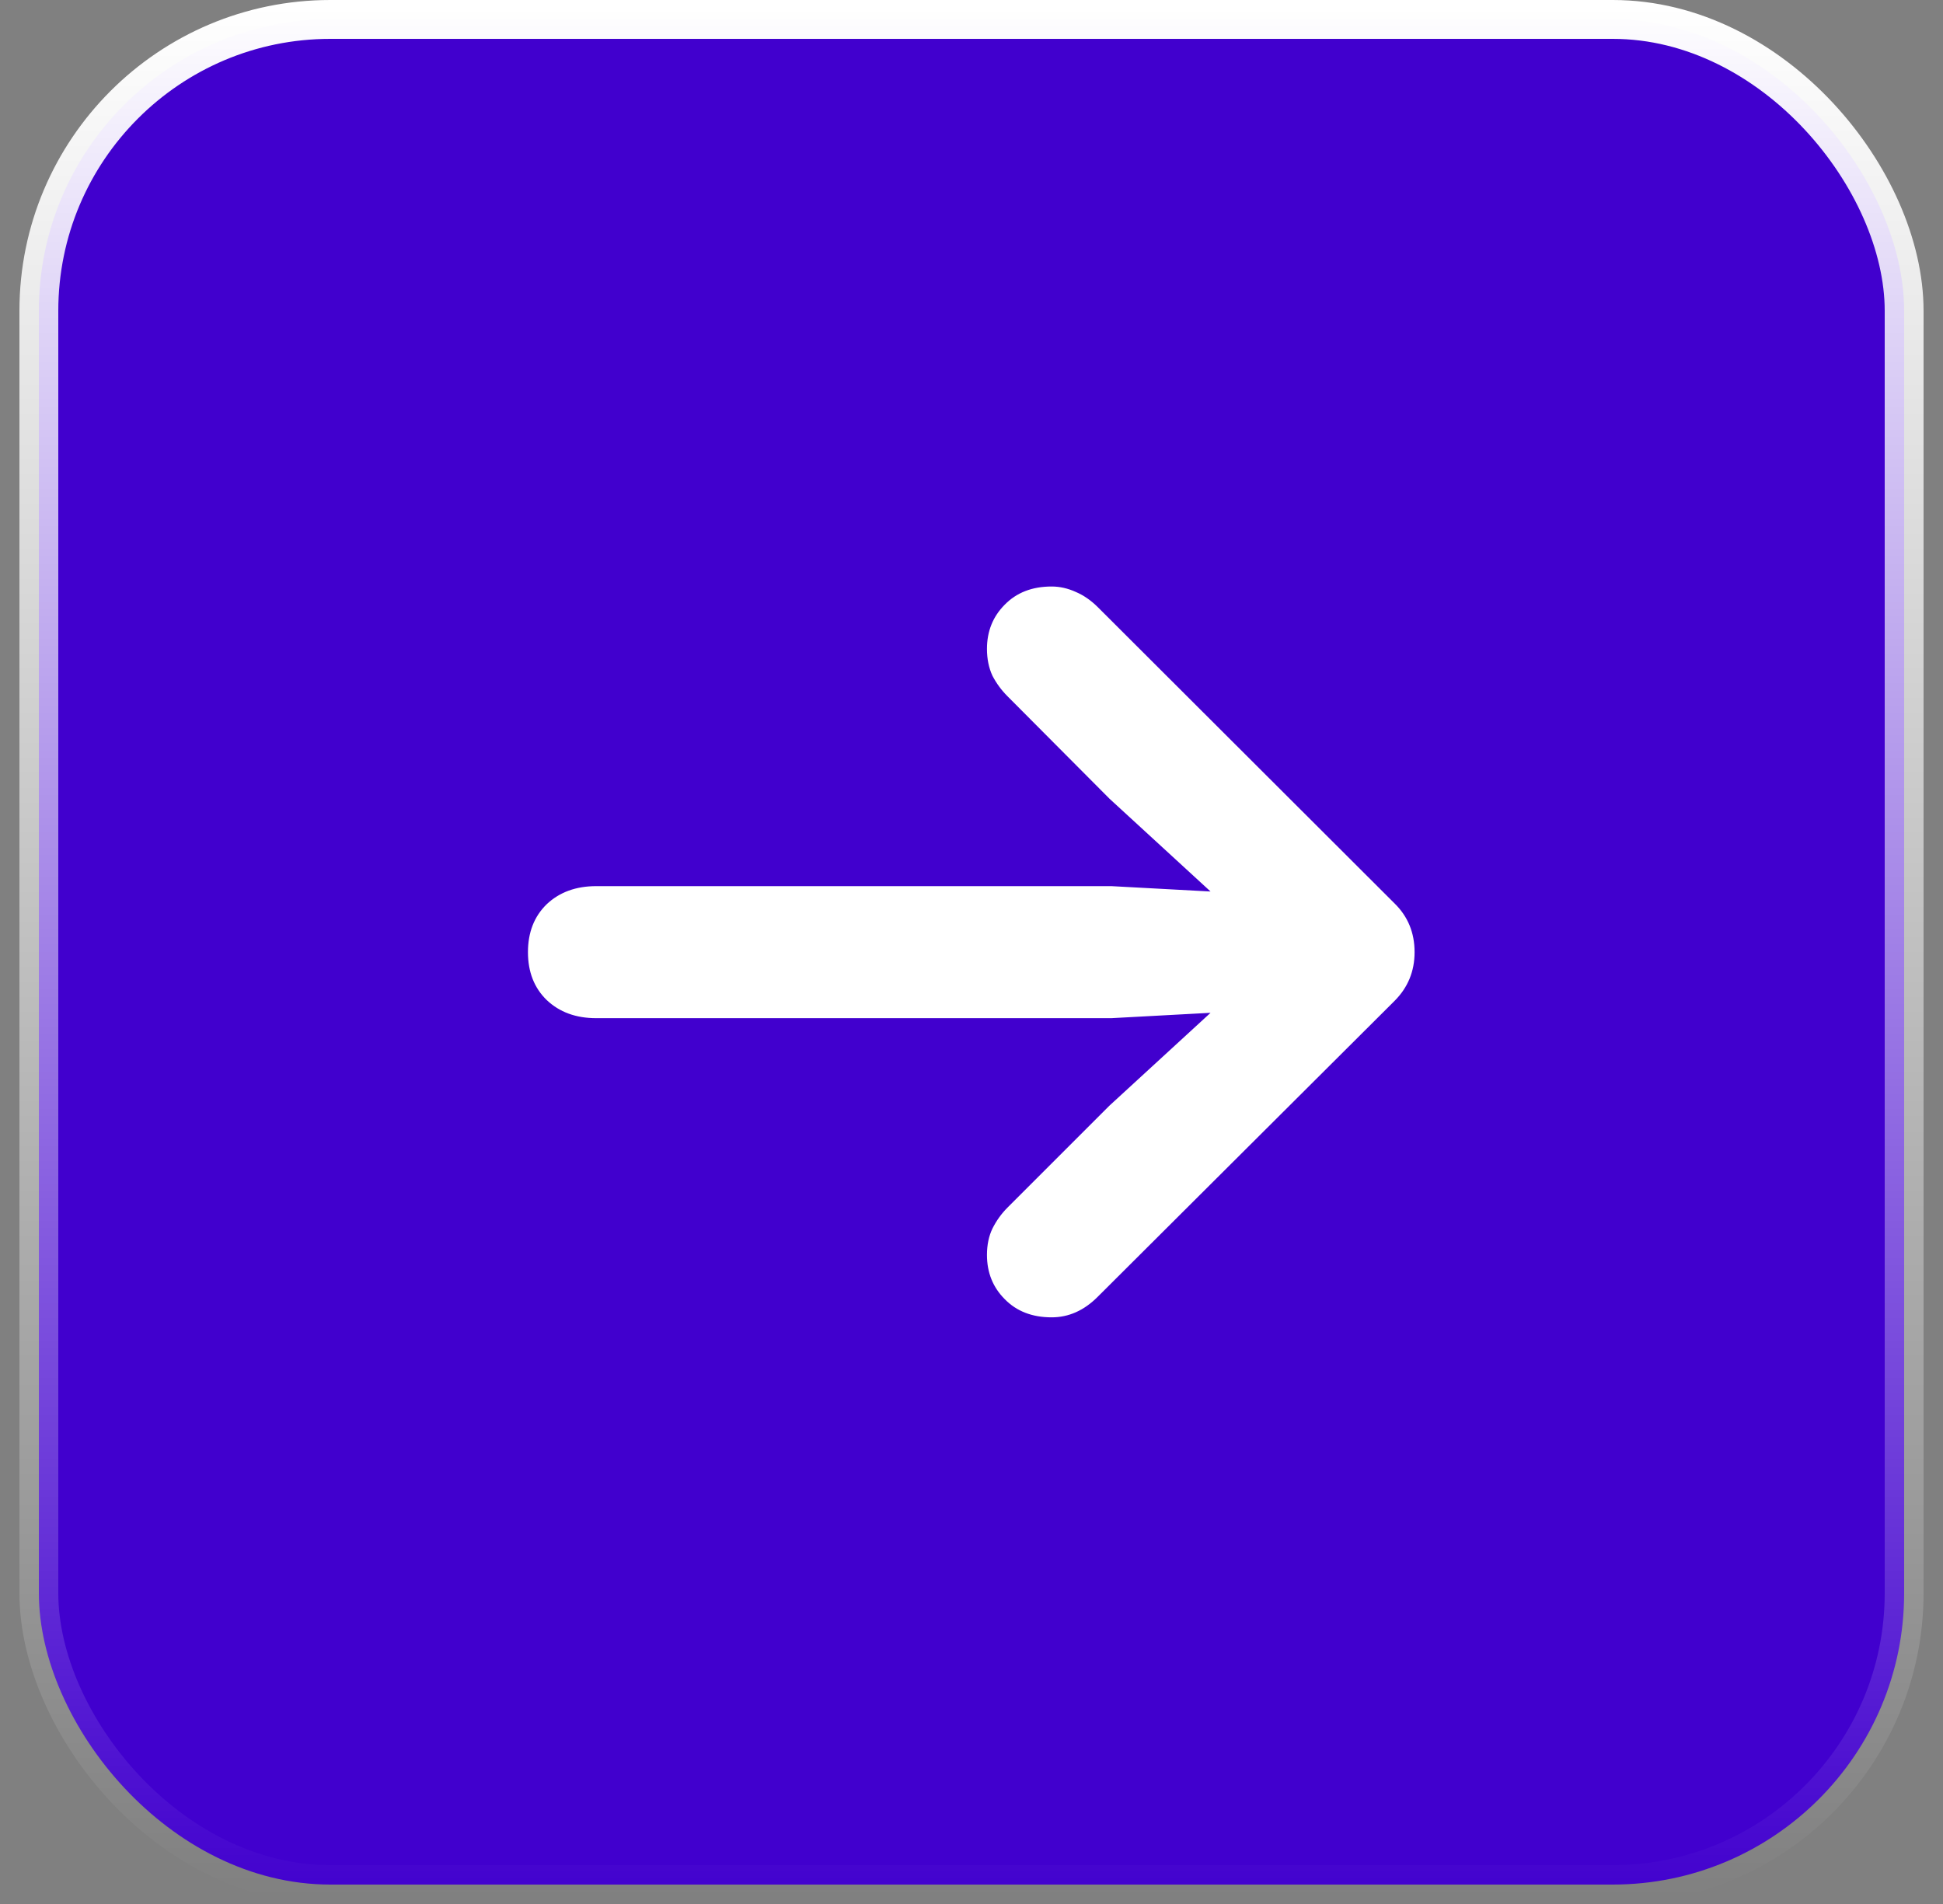
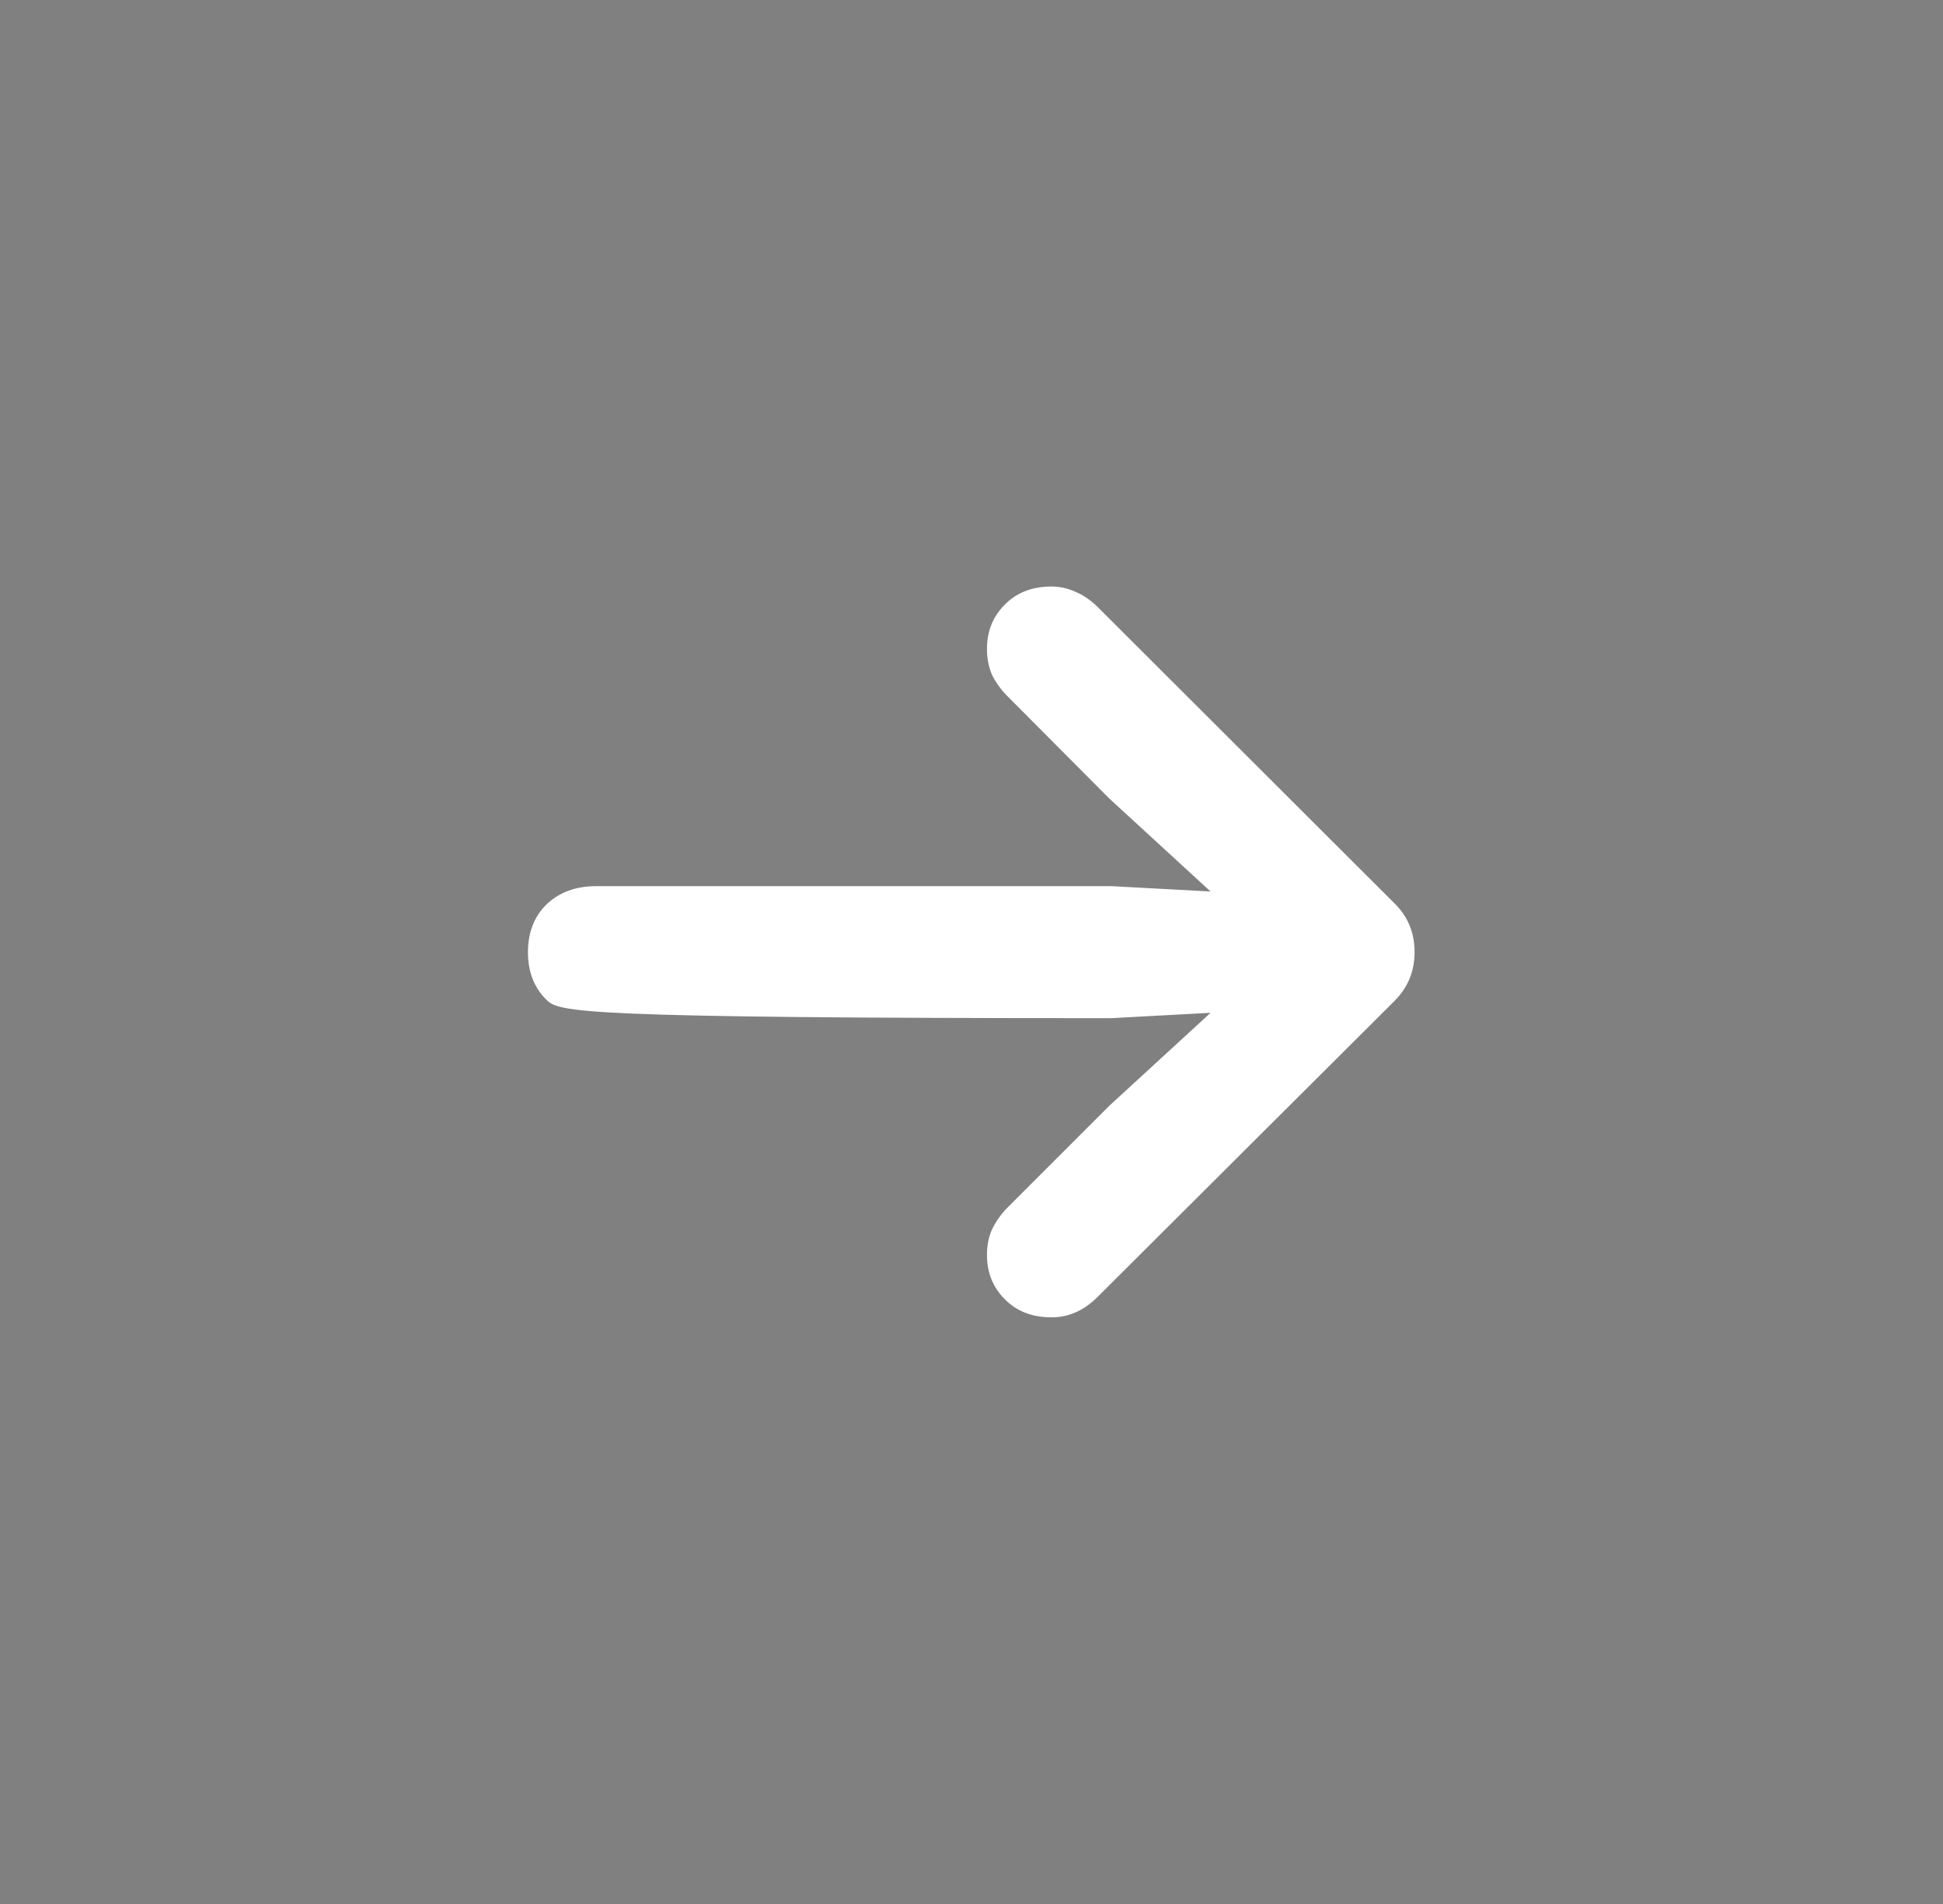
<svg xmlns="http://www.w3.org/2000/svg" width="50" height="49" viewBox="0 0 50 49" fill="none">
  <rect x="0" y="0" width="50" height="49" fill="#808080" stroke="none" />
-   <rect x="1" y="0.5" width="48" height="48" rx="7.5" fill="#4100CE" stroke="url(#paint0_linear_1768_5255)" />
-   <path d="M36.402 24.504C36.402 24.996 36.23 25.414 35.887 25.758L28.246 33.375C27.895 33.727 27.5 33.902 27.062 33.902C26.562 33.902 26.16 33.746 25.855 33.434C25.551 33.129 25.398 32.75 25.398 32.297C25.398 32.039 25.445 31.812 25.539 31.617C25.641 31.414 25.77 31.234 25.926 31.078L28.551 28.453L32.43 24.891L33.145 25.957L28.598 26.203H15.344C14.82 26.203 14.395 26.047 14.066 25.734C13.746 25.422 13.586 25.012 13.586 24.504C13.586 23.996 13.746 23.586 14.066 23.273C14.395 22.961 14.82 22.805 15.344 22.805H28.598L33.145 23.051L32.43 24.117L28.551 20.555L25.926 17.918C25.77 17.762 25.641 17.586 25.539 17.391C25.445 17.188 25.398 16.957 25.398 16.699C25.398 16.246 25.551 15.867 25.855 15.562C26.16 15.25 26.562 15.094 27.062 15.094C27.273 15.094 27.48 15.141 27.684 15.234C27.887 15.32 28.078 15.453 28.258 15.633L35.887 23.25C36.23 23.586 36.402 24.004 36.402 24.504Z" fill="white" />
+   <path d="M36.402 24.504C36.402 24.996 36.23 25.414 35.887 25.758L28.246 33.375C27.895 33.727 27.5 33.902 27.062 33.902C26.562 33.902 26.16 33.746 25.855 33.434C25.551 33.129 25.398 32.75 25.398 32.297C25.398 32.039 25.445 31.812 25.539 31.617C25.641 31.414 25.77 31.234 25.926 31.078L28.551 28.453L32.43 24.891L33.145 25.957L28.598 26.203C14.82 26.203 14.395 26.047 14.066 25.734C13.746 25.422 13.586 25.012 13.586 24.504C13.586 23.996 13.746 23.586 14.066 23.273C14.395 22.961 14.82 22.805 15.344 22.805H28.598L33.145 23.051L32.43 24.117L28.551 20.555L25.926 17.918C25.77 17.762 25.641 17.586 25.539 17.391C25.445 17.188 25.398 16.957 25.398 16.699C25.398 16.246 25.551 15.867 25.855 15.562C26.16 15.25 26.562 15.094 27.062 15.094C27.273 15.094 27.48 15.141 27.684 15.234C27.887 15.32 28.078 15.453 28.258 15.633L35.887 23.25C36.23 23.586 36.402 24.004 36.402 24.504Z" fill="white" />
  <defs>
    <linearGradient id="paint0_linear_1768_5255" x1="25" y1="0" x2="25" y2="49" gradientUnits="userSpaceOnUse">
      <stop stop-color="white" />
      <stop offset="1" stop-color="white" stop-opacity="0" />
    </linearGradient>
  </defs>
</svg>